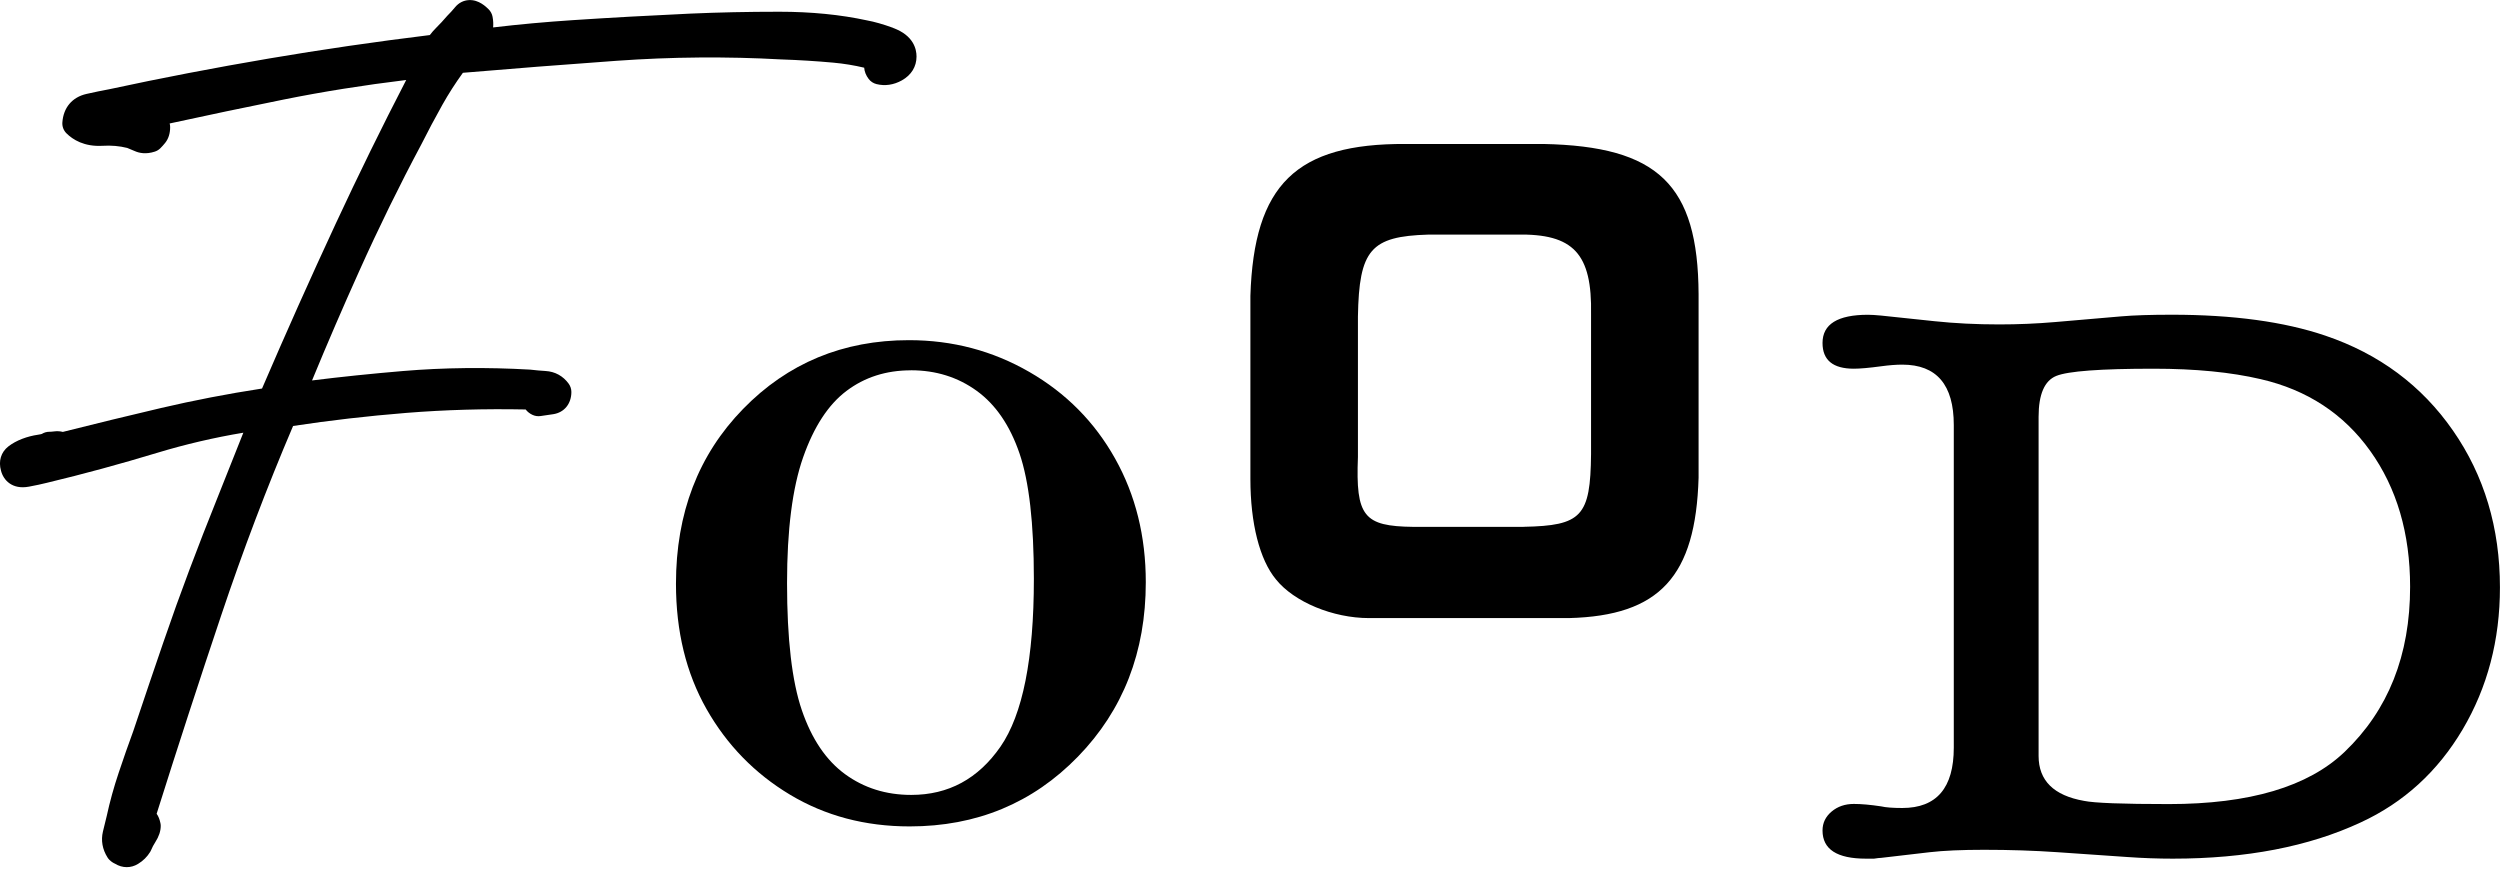
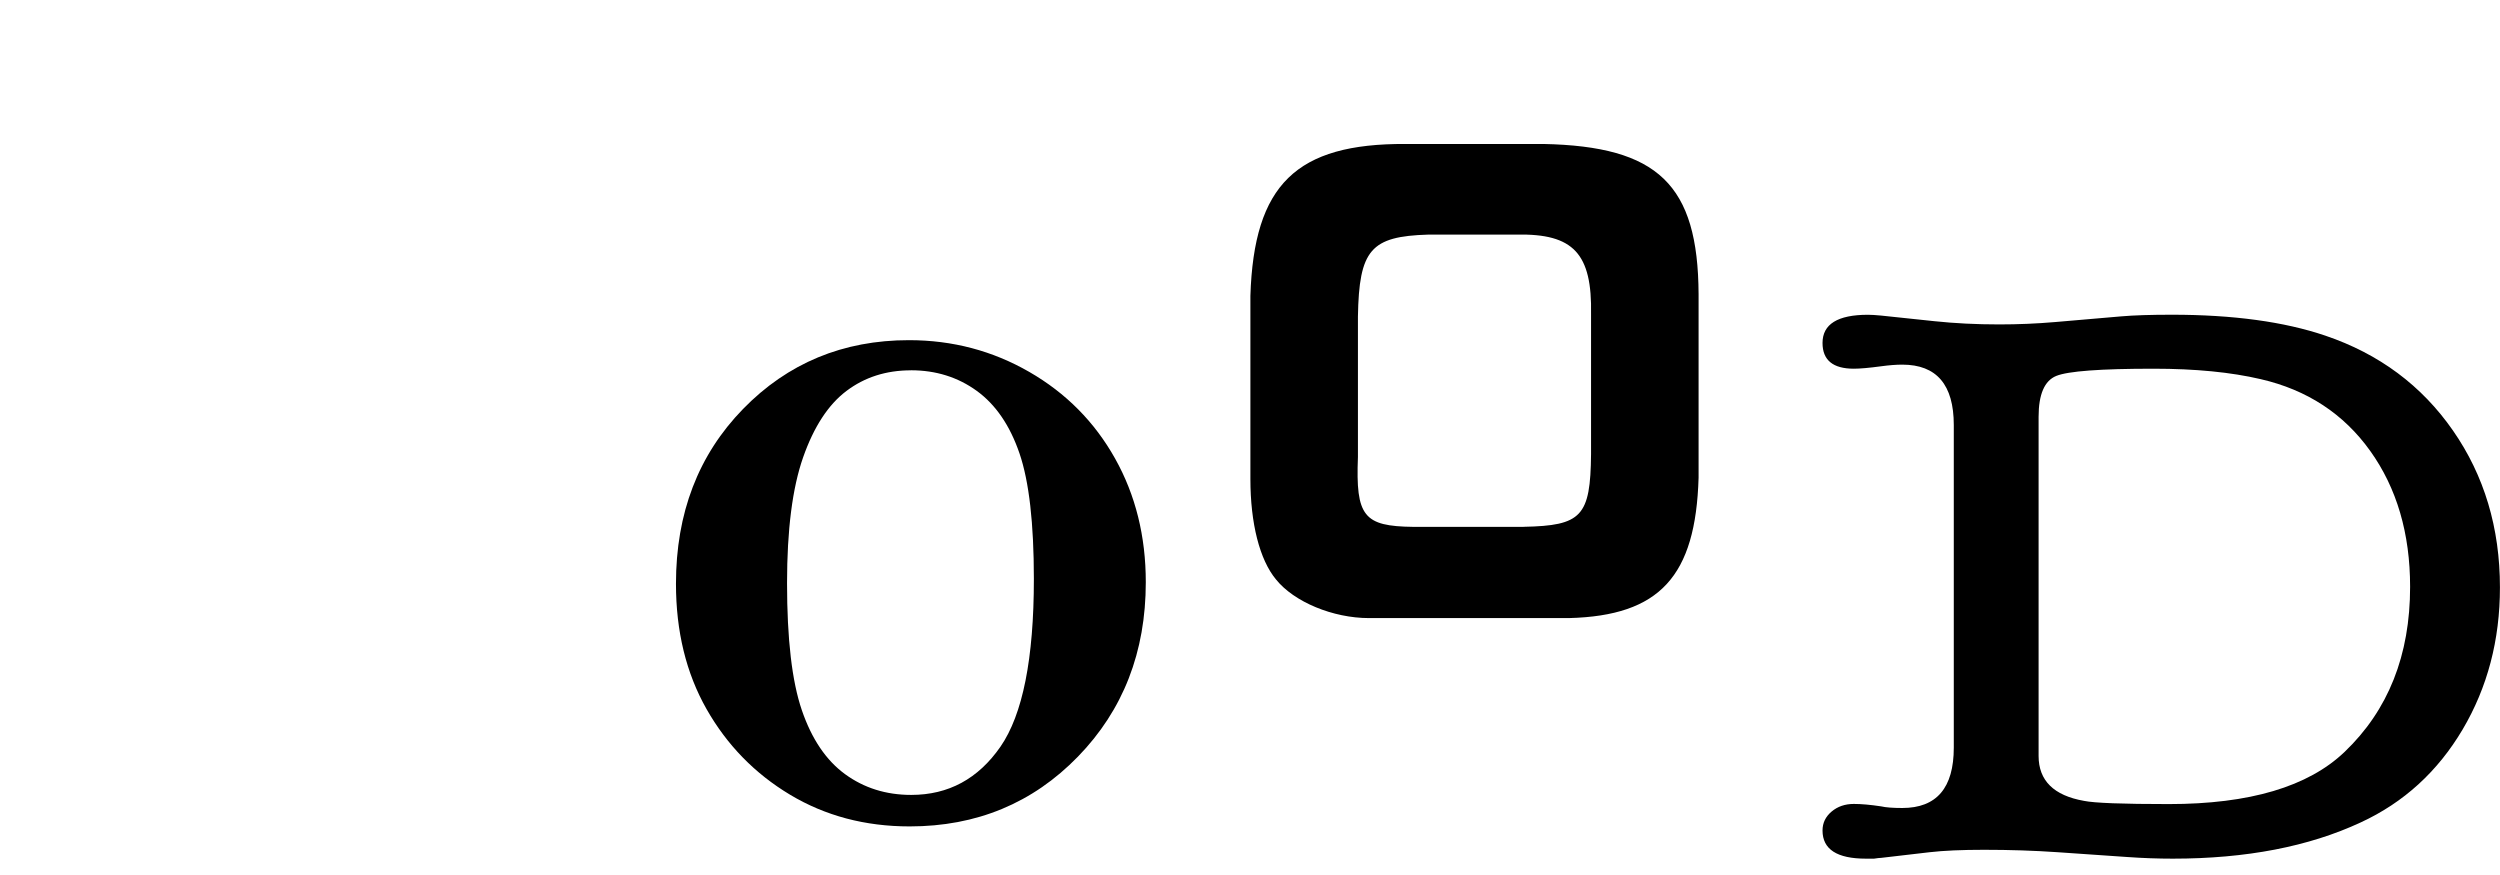
<svg xmlns="http://www.w3.org/2000/svg" width="297" height="104" viewBox="0 0 297 104" fill="none">
  <path d="M201.792 56.754C201.448 68.487 197.166 73.152 186.393 73.429H162.637C158.355 73.429 153.729 71.511 151.585 68.834C149.649 66.504 148.547 62.179 148.547 56.896V35.15C148.961 21.911 154.002 17.039 166.984 17.104H183.355C196.959 17.381 201.727 21.905 201.792 34.944V56.76V56.754ZM181.003 62.585C187.909 62.45 188.946 61.35 189.017 53.942V37.338C189.153 30.137 186.944 27.73 180.174 27.871H169.679C162.844 28.077 161.458 29.654 161.322 37.615V54.289C161.044 61.355 162.015 62.52 167.885 62.591H181.009L181.003 62.585Z" fill="black" />
-   <path d="M107.993 40.412C113.158 40.412 117.92 41.671 122.279 44.184C126.638 46.696 130.038 50.126 132.472 54.474C134.906 58.816 136.12 63.717 136.12 69.166C136.12 77.456 133.431 84.363 128.059 89.888C122.688 95.413 116.019 98.178 108.064 98.178C102.775 98.178 98.037 96.919 93.85 94.407C89.663 91.894 86.358 88.5 83.935 84.234C81.513 79.962 80.305 75.002 80.305 69.354C80.305 60.964 82.958 54.045 88.271 48.59C93.583 43.136 100.158 40.412 107.987 40.412H107.993ZM108.212 43.995C105.269 43.995 102.722 44.813 100.56 46.443C98.399 48.073 96.681 50.709 95.408 54.339C94.134 57.975 93.501 62.953 93.501 69.272C93.501 75.92 94.087 80.951 95.26 84.375C96.432 87.799 98.144 90.329 100.395 91.971C102.645 93.612 105.263 94.436 108.254 94.436C112.678 94.436 116.208 92.524 118.856 88.706C121.497 84.887 122.824 78.244 122.824 68.783C122.824 62.164 122.255 57.192 121.118 53.868C119.981 50.544 118.287 48.067 116.042 46.437C113.792 44.807 111.186 43.989 108.224 43.989L108.212 43.995Z" fill="black" />
+   <path d="M107.993 40.412C113.158 40.412 117.92 41.671 122.279 44.184C126.638 46.696 130.038 50.126 132.472 54.474C134.906 58.816 136.12 63.717 136.12 69.166C136.12 77.456 133.431 84.363 128.059 89.888C122.688 95.413 116.019 98.178 108.064 98.178C102.775 98.178 98.037 96.919 93.85 94.407C89.663 91.894 86.358 88.5 83.935 84.234C81.513 79.962 80.305 75.002 80.305 69.354C80.305 60.964 82.958 54.045 88.271 48.59C93.583 43.136 100.158 40.412 107.987 40.412ZM108.212 43.995C105.269 43.995 102.722 44.813 100.56 46.443C98.399 48.073 96.681 50.709 95.408 54.339C94.134 57.975 93.501 62.953 93.501 69.272C93.501 75.92 94.087 80.951 95.26 84.375C96.432 87.799 98.144 90.329 100.395 91.971C102.645 93.612 105.263 94.436 108.254 94.436C112.678 94.436 116.208 92.524 118.856 88.706C121.497 84.887 122.824 78.244 122.824 68.783C122.824 62.164 122.255 57.192 121.118 53.868C119.981 50.544 118.287 48.067 116.042 46.437C113.792 44.807 111.186 43.989 108.224 43.989L108.212 43.995Z" fill="black" />
  <path d="M232.11 50.492C232.11 45.714 230.073 43.319 225.992 43.319C225.269 43.319 224.434 43.384 223.475 43.514C222.036 43.708 220.958 43.802 220.235 43.802C217.753 43.802 216.516 42.784 216.516 40.742C216.516 38.513 218.316 37.395 221.911 37.395C222.308 37.395 222.829 37.43 223.469 37.489L229.824 38.159C232.223 38.412 234.781 38.542 237.5 38.542C239.739 38.542 241.977 38.448 244.216 38.254L252.01 37.583C253.527 37.453 255.528 37.389 258.01 37.389C265.283 37.389 271.366 38.218 276.24 39.872C282.637 42.037 287.695 45.797 291.414 51.151C295.134 56.505 296.993 62.718 296.993 69.79C296.993 76.039 295.513 81.663 292.557 86.665C289.596 91.666 285.557 95.349 280.445 97.708C274.286 100.574 266.853 102.009 258.134 102.009C256.375 102.009 254.575 101.945 252.739 101.815L244.465 101.244C241.663 101.05 238.749 100.956 235.711 100.956C233.07 100.956 230.914 101.05 229.232 101.244L223.475 101.915C223.315 101.915 223.037 101.945 222.634 102.009H221.674C218.233 102.009 216.516 100.897 216.516 98.662C216.516 97.767 216.877 97.02 217.594 96.414C218.316 95.808 219.193 95.508 220.235 95.508C221.112 95.508 222.195 95.602 223.475 95.796C224.032 95.926 224.873 95.99 225.992 95.99C230.073 95.99 232.11 93.602 232.11 88.818V50.486V50.492ZM242.185 49.515V89.806C242.185 92.731 243.985 94.508 247.58 95.143C248.783 95.396 252.141 95.525 257.655 95.525C267.25 95.525 274.209 93.46 278.526 89.336C283.721 84.382 286.321 77.845 286.321 69.714C286.321 63.365 284.739 57.982 281.582 53.569C278.426 49.156 274.084 46.314 268.57 45.043C265.052 44.22 260.812 43.802 255.854 43.802C249.535 43.802 245.679 44.09 244.281 44.661C242.884 45.232 242.185 46.85 242.185 49.521V49.515Z" fill="black" />
-   <path d="M106.111 3.312C104.92 2.877 103.854 2.577 103.007 2.424C99.862 1.741 96.362 1.394 92.589 1.394C88.817 1.394 85.364 1.47 82.011 1.617C77.267 1.835 72.565 2.094 68.034 2.394C64.812 2.606 61.649 2.894 58.581 3.259C58.617 2.888 58.605 2.465 58.516 1.994C58.457 1.659 58.291 1.353 58.054 1.111C57.764 0.823 56.887 -0.054 55.709 0.011C55.075 0.041 54.489 0.341 54.068 0.853C53.778 1.206 53.458 1.559 53.126 1.888C53.091 1.923 53.055 1.959 53.026 2C52.682 2.406 52.285 2.835 51.847 3.271C51.539 3.577 51.279 3.877 51.065 4.165C44.586 4.959 38.166 5.895 31.971 6.948C25.503 8.048 19.106 9.278 13.006 10.596C12.147 10.755 11.223 10.943 10.264 11.161C8.576 11.549 7.533 12.779 7.409 14.544C7.374 15.026 7.551 15.497 7.895 15.838C8.647 16.586 9.997 17.445 12.183 17.321C13.219 17.256 14.202 17.345 15.114 17.574C15.428 17.703 15.73 17.827 16.015 17.951C16.518 18.174 17.335 18.363 18.402 18.009C18.65 17.927 18.869 17.792 19.053 17.609C19.243 17.421 19.426 17.215 19.622 16.974C20.013 16.486 20.214 15.856 20.214 15.103C20.214 14.956 20.196 14.809 20.155 14.668C24.626 13.691 29.169 12.743 33.7 11.826C38.343 10.89 43.23 10.114 48.258 9.502C45.374 15.079 42.566 20.804 39.895 26.547C36.91 32.972 33.961 39.567 31.13 46.157C26.995 46.792 22.968 47.575 19.142 48.469C15.263 49.381 11.336 50.334 7.462 51.311C7.172 51.235 6.829 51.199 6.426 51.252C6.213 51.282 6.017 51.294 5.863 51.294C5.549 51.294 5.241 51.382 4.975 51.547C4.933 51.564 4.797 51.605 4.507 51.647C3.867 51.741 3.245 51.9 2.647 52.129C2.013 52.37 1.457 52.676 0.995 53.035C0.112 53.724 -0.202 54.788 0.118 55.912C0.397 57.03 1.439 58.195 3.447 57.813C4.27 57.66 4.975 57.507 5.585 57.354C9.885 56.324 14.291 55.124 18.68 53.794C22.02 52.782 25.45 51.982 28.909 51.405C27.795 54.23 26.77 56.806 25.852 59.089C24.668 62.037 23.537 64.926 22.506 67.68C21.476 70.415 20.421 73.346 19.379 76.388C18.366 79.341 17.199 82.771 15.837 86.843C15.257 88.425 14.67 90.091 14.102 91.797C13.527 93.509 13.042 95.257 12.68 96.939C12.526 97.534 12.378 98.151 12.23 98.781C11.976 99.84 12.165 100.905 12.775 101.87C12.84 101.976 12.923 102.076 13.012 102.164C13.213 102.358 13.438 102.511 13.681 102.617C14.114 102.882 14.587 103.017 15.055 103.017C15.523 103.017 15.967 102.894 16.394 102.635C16.998 102.27 17.495 101.782 17.857 101.181C17.904 101.105 17.946 101.023 17.975 100.94C18.082 100.67 18.242 100.375 18.443 100.058C18.881 99.375 19.095 98.74 19.095 98.116C19.095 98.004 19.083 97.892 19.059 97.787C18.964 97.316 18.804 96.951 18.609 96.674C21.108 88.743 23.691 80.812 26.285 73.087C28.861 65.409 31.728 57.848 34.819 50.605C39.149 49.946 43.668 49.422 48.276 49.052C52.836 48.687 57.604 48.546 62.449 48.646C62.65 48.911 62.917 49.122 63.236 49.275C63.538 49.422 63.876 49.475 64.208 49.428C64.735 49.358 65.238 49.281 65.73 49.205C67.033 49.005 67.88 47.969 67.88 46.563C67.88 46.216 67.767 45.875 67.566 45.592C66.897 44.669 65.943 44.139 64.8 44.074C64.208 44.039 63.627 43.986 63.083 43.921C63.047 43.921 63.005 43.915 62.97 43.91C57.799 43.615 52.712 43.668 47.843 44.08C44.1 44.398 40.487 44.769 37.07 45.198C38.87 40.832 40.754 36.467 42.685 32.183C44.995 27.041 47.464 22.005 50.041 17.18C50.834 15.603 51.681 14.008 52.558 12.444C53.286 11.149 54.104 9.872 54.992 8.648C60.749 8.16 66.879 7.678 73.21 7.225C79.779 6.754 86.359 6.701 92.809 7.06C94.905 7.13 96.984 7.26 98.992 7.442C100.265 7.56 101.491 7.76 102.664 8.042C102.699 8.501 102.877 8.96 103.197 9.378C103.428 9.684 103.754 9.896 104.127 9.99C105.128 10.243 106.17 10.09 107.142 9.549C108.267 8.919 108.883 7.913 108.883 6.713C108.883 5.824 108.521 4.206 106.111 3.324V3.312Z" fill="black" />
</svg>